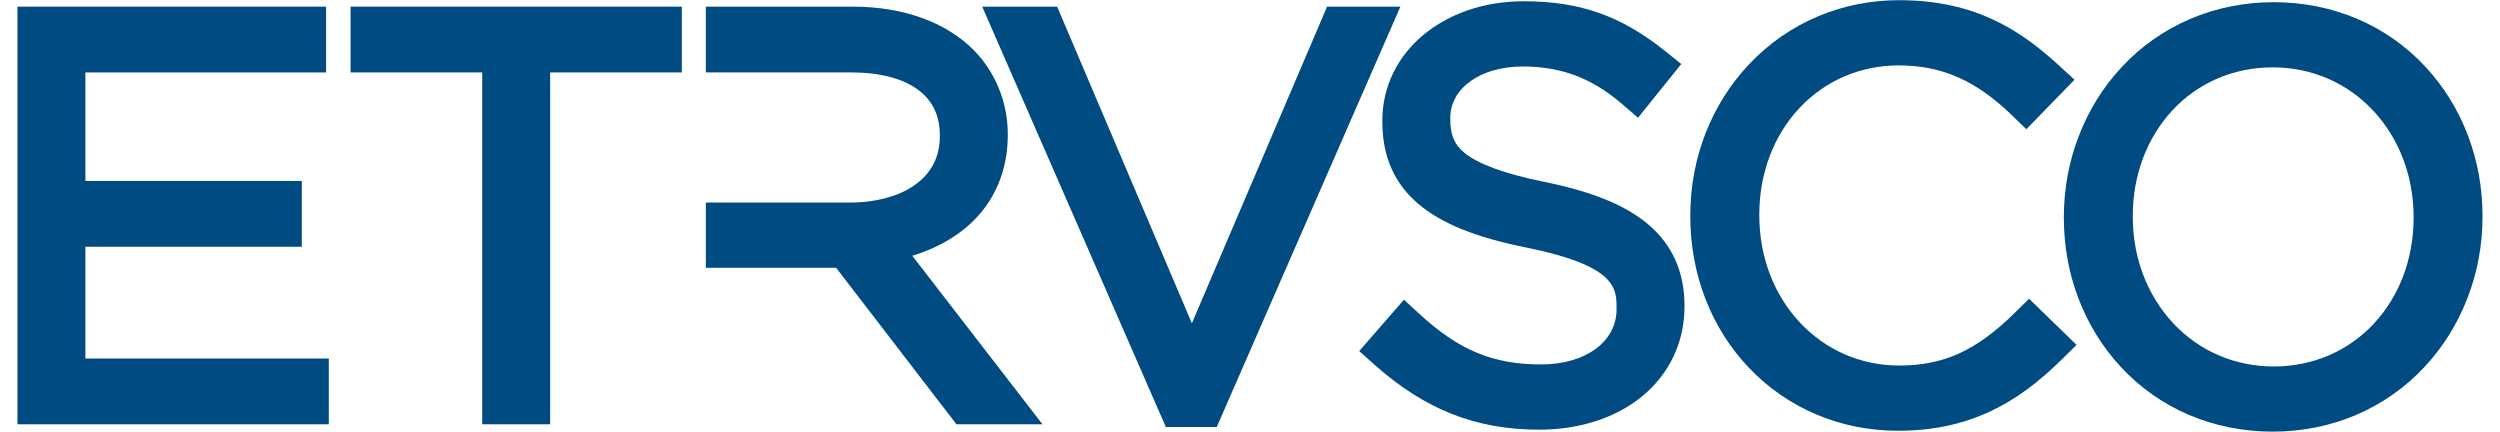
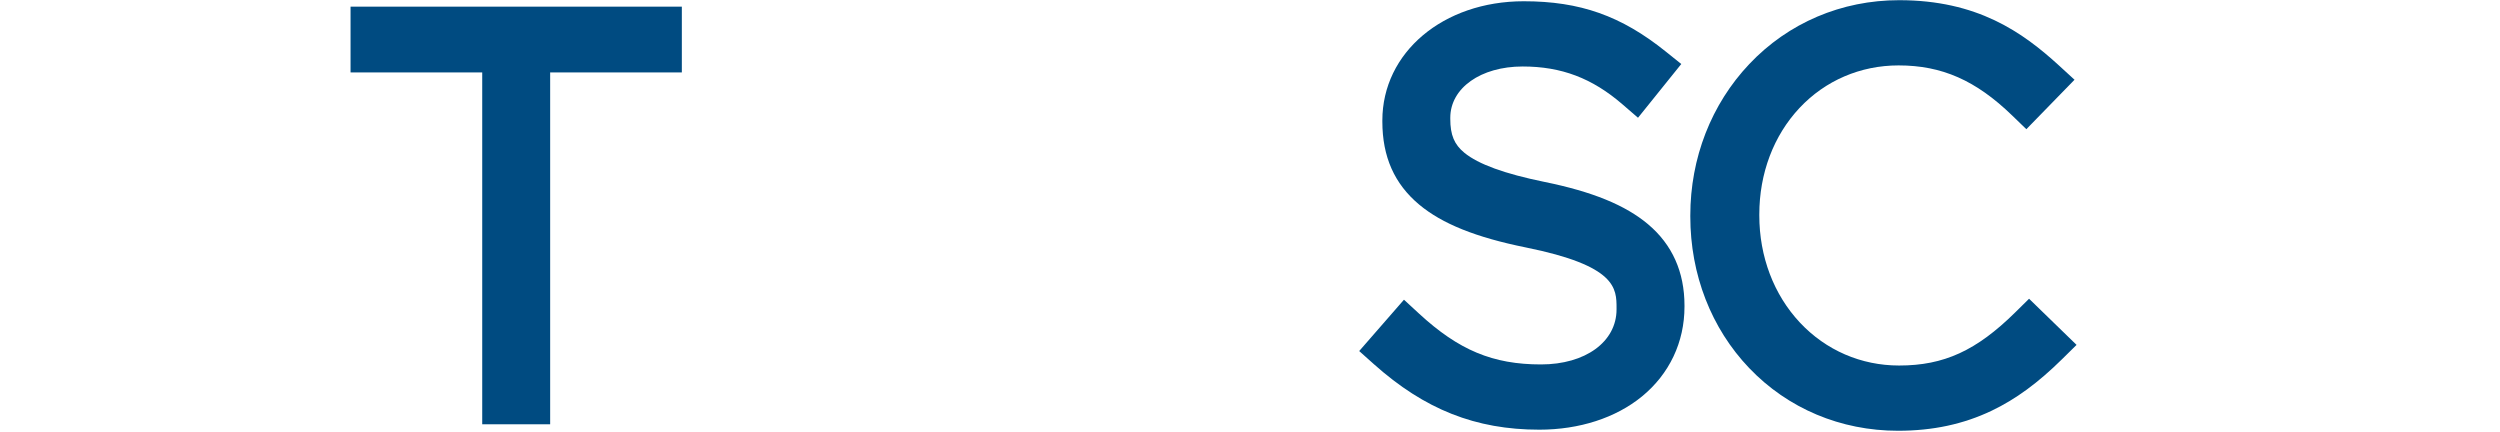
<svg xmlns="http://www.w3.org/2000/svg" width="110" height="19" viewBox="0 0 2513 440" version="1.1">
  <title>logo-etrusco</title>
  <g id="Page-1" stroke="none" stroke-width="1" fill="none" fill-rule="evenodd">
    <g id="logo-etrusco" transform="translate(0.62, 0.19)" fill="#004B81" fill-rule="nonzero">
-       <polygon id="Path" points="1378.08 6.59 1347.83 6.59 1334.41 6.59 1329.14 18.93 1196.65 329.22 1064.64 18.95 1059.38 6.59 1045.95 6.59 1014.06 6.59 983.02 6.59 995.44 35.03 1164.8 422.69 1170.13 434.88 1183.42 434.88 1208.71 434.88 1222 434.88 1227.32 422.69 1396.69 35.03 1409.12 6.59" />
      <path d="M1661.56,228.36 C1638.4,208.86 1604.83,195.12 1555.89,185.16 C1515.24,176.84 1488.57,167.14 1474.37,155.52 C1464,147.04 1459.96,137.34 1459.96,120.93 L1459.96,119.83 C1459.96,89.54 1490.97,67.56 1533.68,67.56 C1573.15,67.56 1604.5,79.43 1635.32,106.05 L1651.24,119.8 L1664.43,103.42 L1682.57,80.87 L1695.33,65.03 L1679.46,52.3 C1634.14,15.92 1592.23,1.09 1534.78,1.09 C1452.67,1.09 1390.74,53.32 1390.74,122.58 L1390.74,123.68 C1390.74,159.51 1403.01,187.18 1428.27,208.28 C1451.62,227.8 1486.11,241.66 1536.79,251.92 C1629.37,270.55 1629.37,293.6 1629.37,313.93 L1629.37,315.04 C1629.37,348.08 1597.7,371.15 1552.37,371.15 C1503.39,371.15 1468.55,356.63 1428.12,319.35 L1412.77,305.19 L1399.04,320.94 L1380.34,342.38 L1367.15,357.51 L1382.12,370.88 C1433.82,417.04 1485.82,437.63 1550.71,437.63 C1591.43,437.63 1628.54,425.63 1655.19,403.83 C1683.19,380.95 1698.6,348.43 1698.6,312.29 L1698.6,311.19 C1698.6,276.94 1686.13,249.07 1661.54,228.36" id="Path" />
-       <polygon id="Path" points="296.89 365.11 69.22 365.11 69.22 251.22 269.4 251.22 289.71 251.22 289.71 230.91 289.71 204.51 289.71 184.2 269.4 184.2 69.22 184.2 69.22 73.62 294.15 73.62 314.46 73.62 314.46 53.3 314.46 26.9 314.46 6.59 294.15 6.59 20.31 6.59 1.13686838e-13 6.59 1.13686838e-13 26.9 1.13686838e-13 411.82 1.13686838e-13 432.13 20.31 432.13 296.89 432.13 317.21 432.13 317.21 411.82 317.21 385.42 317.21 365.11" />
      <polygon id="Path" points="656.64 6.59 359.71 6.59 339.39 6.59 339.39 26.91 339.39 53.3 339.39 73.61 359.71 73.61 473.56 73.61 473.56 411.81 473.56 432.13 493.87 432.13 522.47 432.13 542.78 432.13 542.78 411.81 542.78 73.61 656.64 73.61 676.95 73.61 676.95 53.3 676.95 26.91 676.95 6.59" />
-       <path d="M1019.14,399.4 L911.77,260.42 C934.93,253.38 954.86,242.48 970.44,228.24 C995.72,205.13 1009.08,173.73 1009.08,137.43 L1009.08,136.33 C1009.08,104.07 996.29,72.79 973.98,50.49 C945.68,22.18 902.11,6.59 851.29,6.59 L701.39,6.59 L701.39,73.61 L849.64,73.61 C879.15,73.61 903.03,79.99 918.69,92.07 C932.73,102.9 939.85,118.16 939.85,137.43 L939.85,138.53 C939.85,158.85 931.83,175.2 915.99,187.11 C899.64,199.42 875.49,206.2 848,206.2 L701.4,206.2 L701.4,272.66 L834.15,272.66 L950.67,424.2 L956.77,432.13 L1044.43,432.13 L1019.14,399.4 L1019.14,399.4 Z" id="Path" />
-       <path d="M2441.53,221.93 C2441.53,263.24 2427.18,301.43 2401.11,329.48 C2374.89,357.69 2338.63,373.23 2299.01,373.23 C2259.39,373.23 2222.91,357.5 2196.34,328.93 C2169.93,300.52 2155.38,262.14 2155.38,220.84 L2155.38,219.74 C2155.38,178.43 2169.73,140.24 2195.8,112.19 C2222.01,83.98 2258.27,68.44 2297.9,68.44 C2337.53,68.44 2373.99,84.17 2400.56,112.74 C2426.97,141.14 2441.52,179.53 2441.52,220.83 L2441.52,221.93 L2441.53,221.93 Z M2453.71,67.98 C2414.34,25.47 2359.39,2.05 2299.01,2.05 C2238.63,2.05 2183.48,25.65 2143.75,68.52 C2125.08,88.66 2110.5,112.15 2100.41,138.34 C2090.28,164.6 2085.15,192.36 2085.15,220.83 L2085.15,221.93 C2085.15,279.39 2105.76,333.28 2143.19,373.69 C2182.57,416.21 2237.51,439.62 2297.9,439.62 C2358.29,439.62 2413.43,416.02 2453.15,373.15 C2471.82,353.01 2486.4,329.52 2496.49,303.33 C2506.62,277.07 2511.75,249.31 2511.75,220.84 L2511.75,219.74 C2511.75,162.28 2491.13,108.39 2453.7,67.98" id="Shape" />
      <path d="M2083.21,336.76 L2063.97,318.07 L2049.71,304.21 L2035.55,318.17 C1996.07,357.09 1962.92,372.26 1917.29,372.26 C1878.59,372.26 1842.72,356.74 1816.29,328.57 C1789.57,300.08 1774.84,261.3 1774.84,219.36 L1774.84,218.26 C1774.84,176.49 1789.39,137.98 1815.81,109.81 C1842.02,81.86 1877.86,66.46 1916.74,66.46 C1960.89,66.46 1995.48,81.69 2032.39,117.39 L2046.94,131.46 L2061.07,116.96 L2081.42,96.07 L2096.03,81.07 L2080.59,66.92 C2042.67,32.16 1996.64,2.84217094e-14 1917.3,2.84217094e-14 C1858.59,2.84217094e-14 1804.38,23.1 1764.67,65.04 C1725.89,106.01 1704.53,160.81 1704.53,219.36 L1704.53,220.46 C1704.53,279.54 1725.86,334.39 1764.6,374.92 C1803.93,416.07 1857.77,438.73 1916.2,438.73 C1951.62,438.73 1982.86,432.03 2011.7,418.26 C2036.1,406.6 2058.86,389.93 2083.33,365.8 L2098.1,351.23 L2083.22,336.77 L2083.21,336.76 Z" id="Path" />
    </g>
  </g>
</svg>